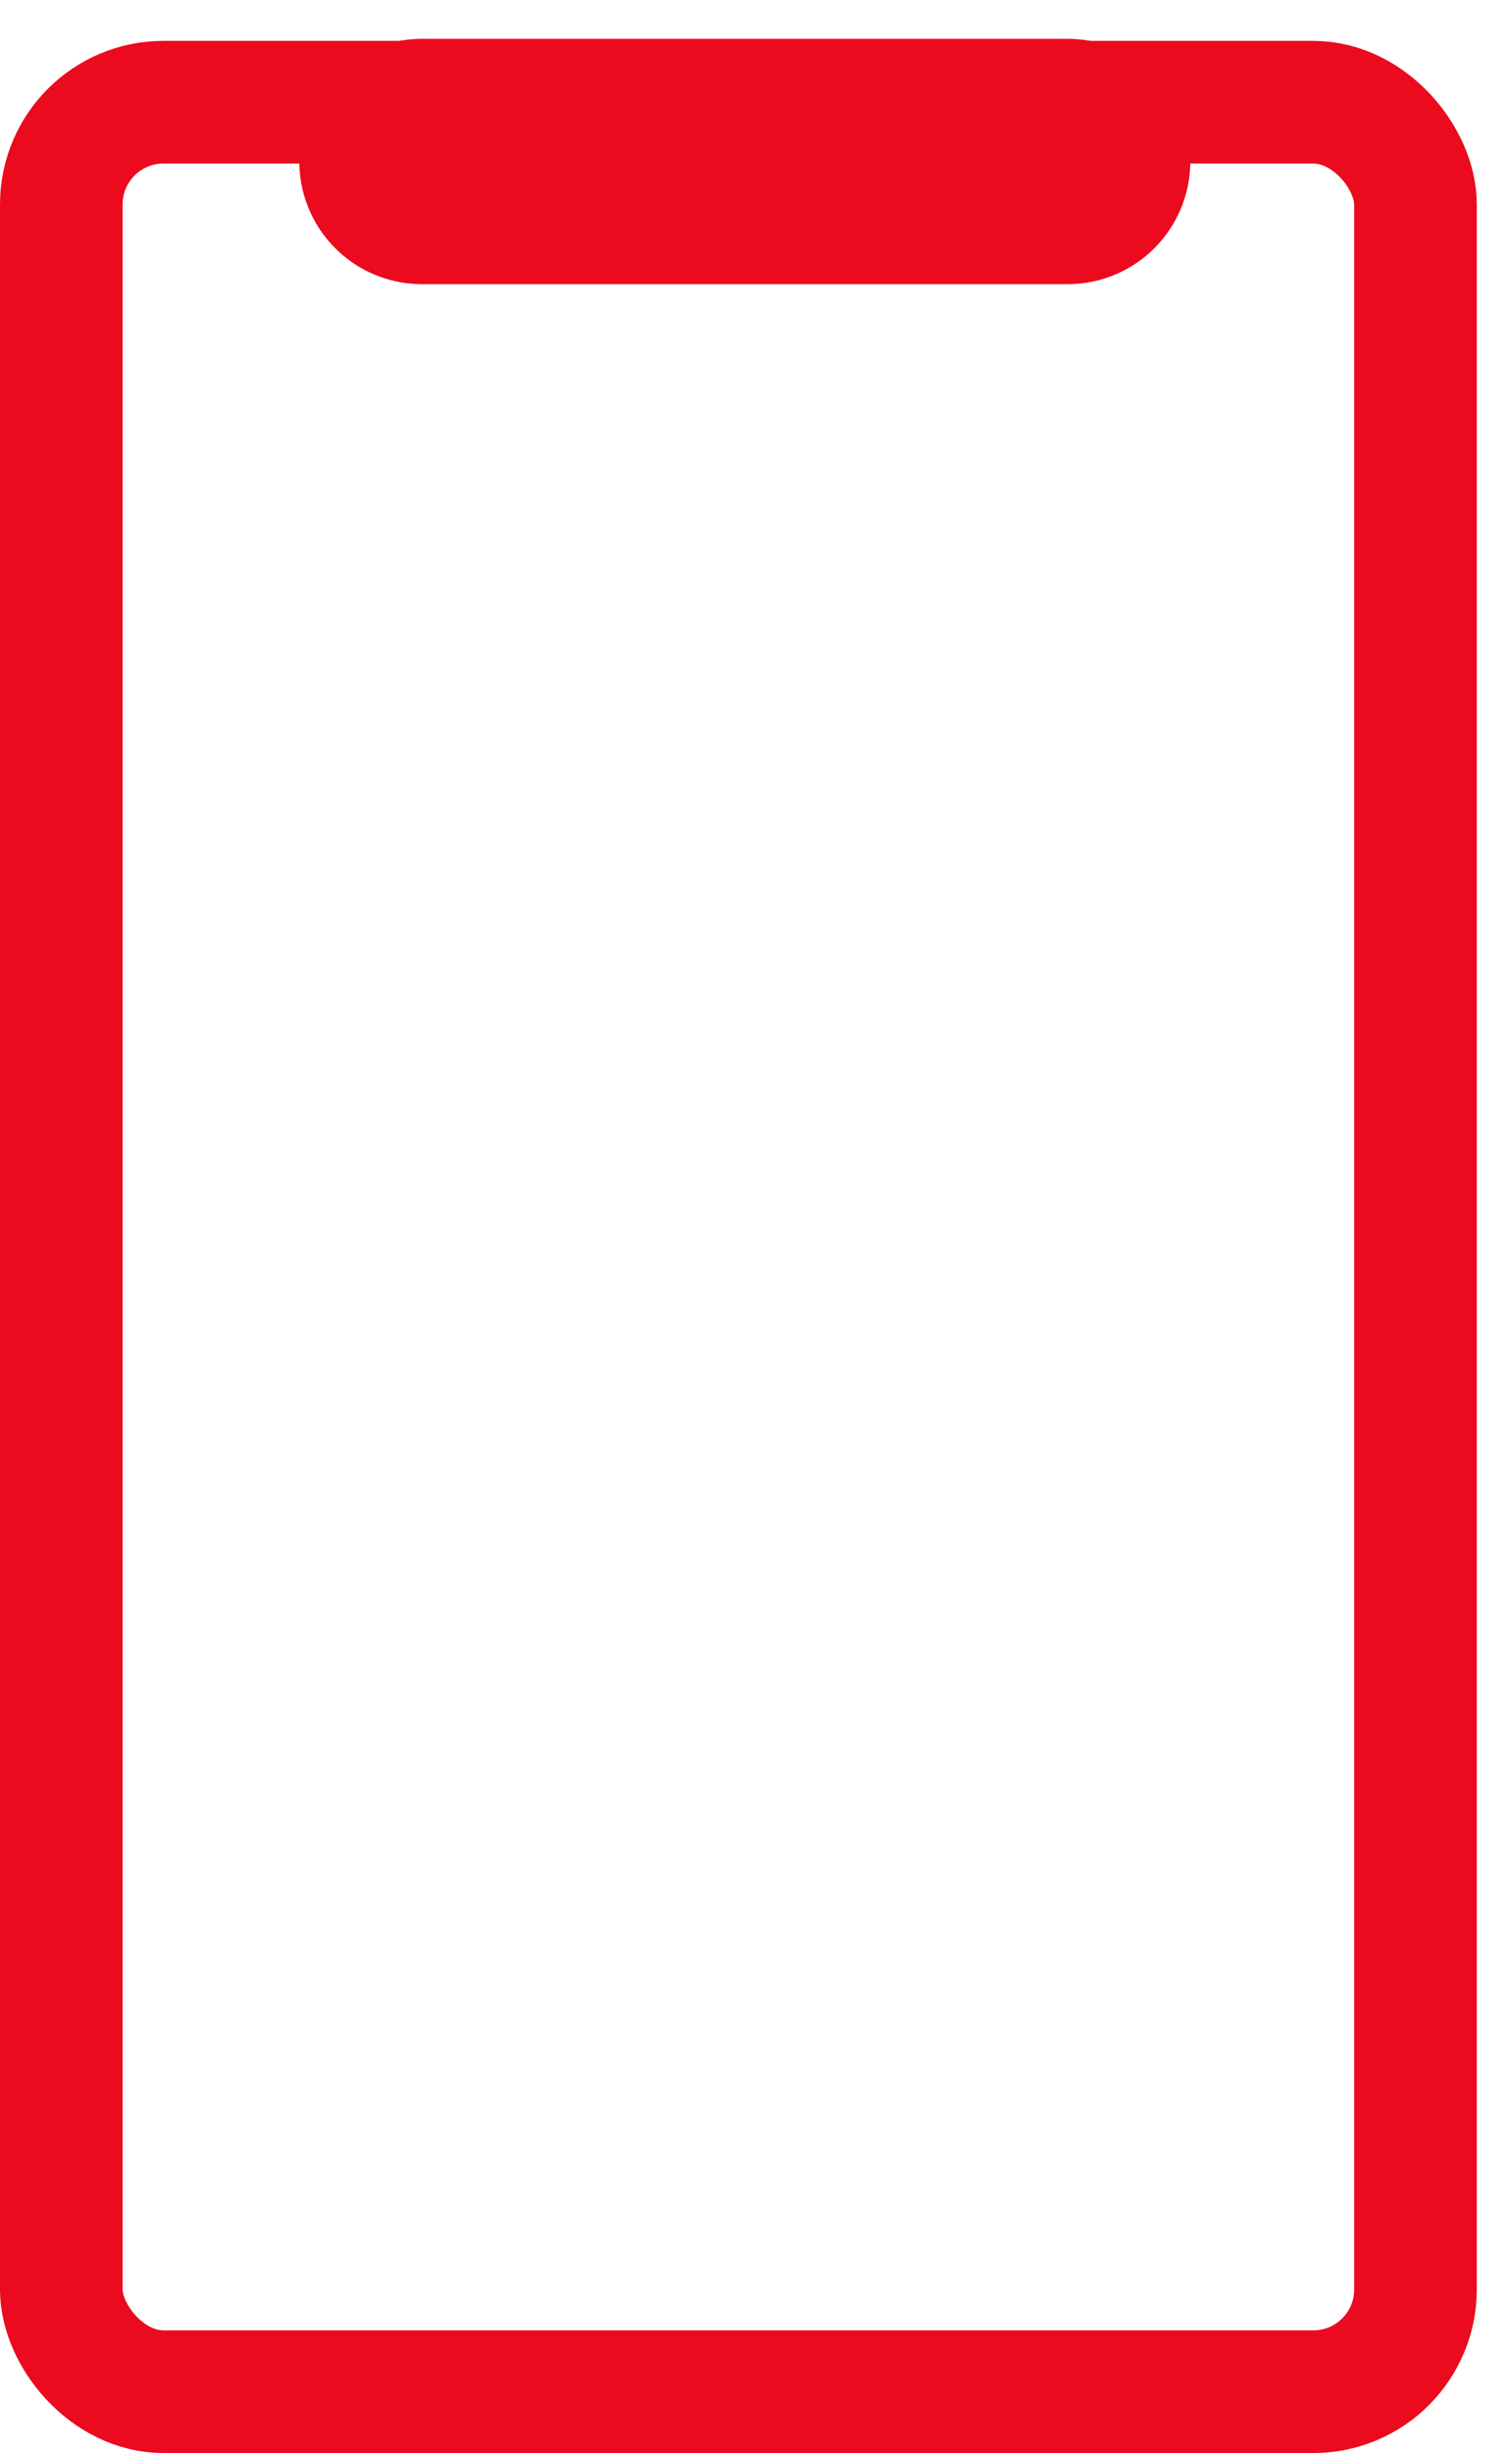
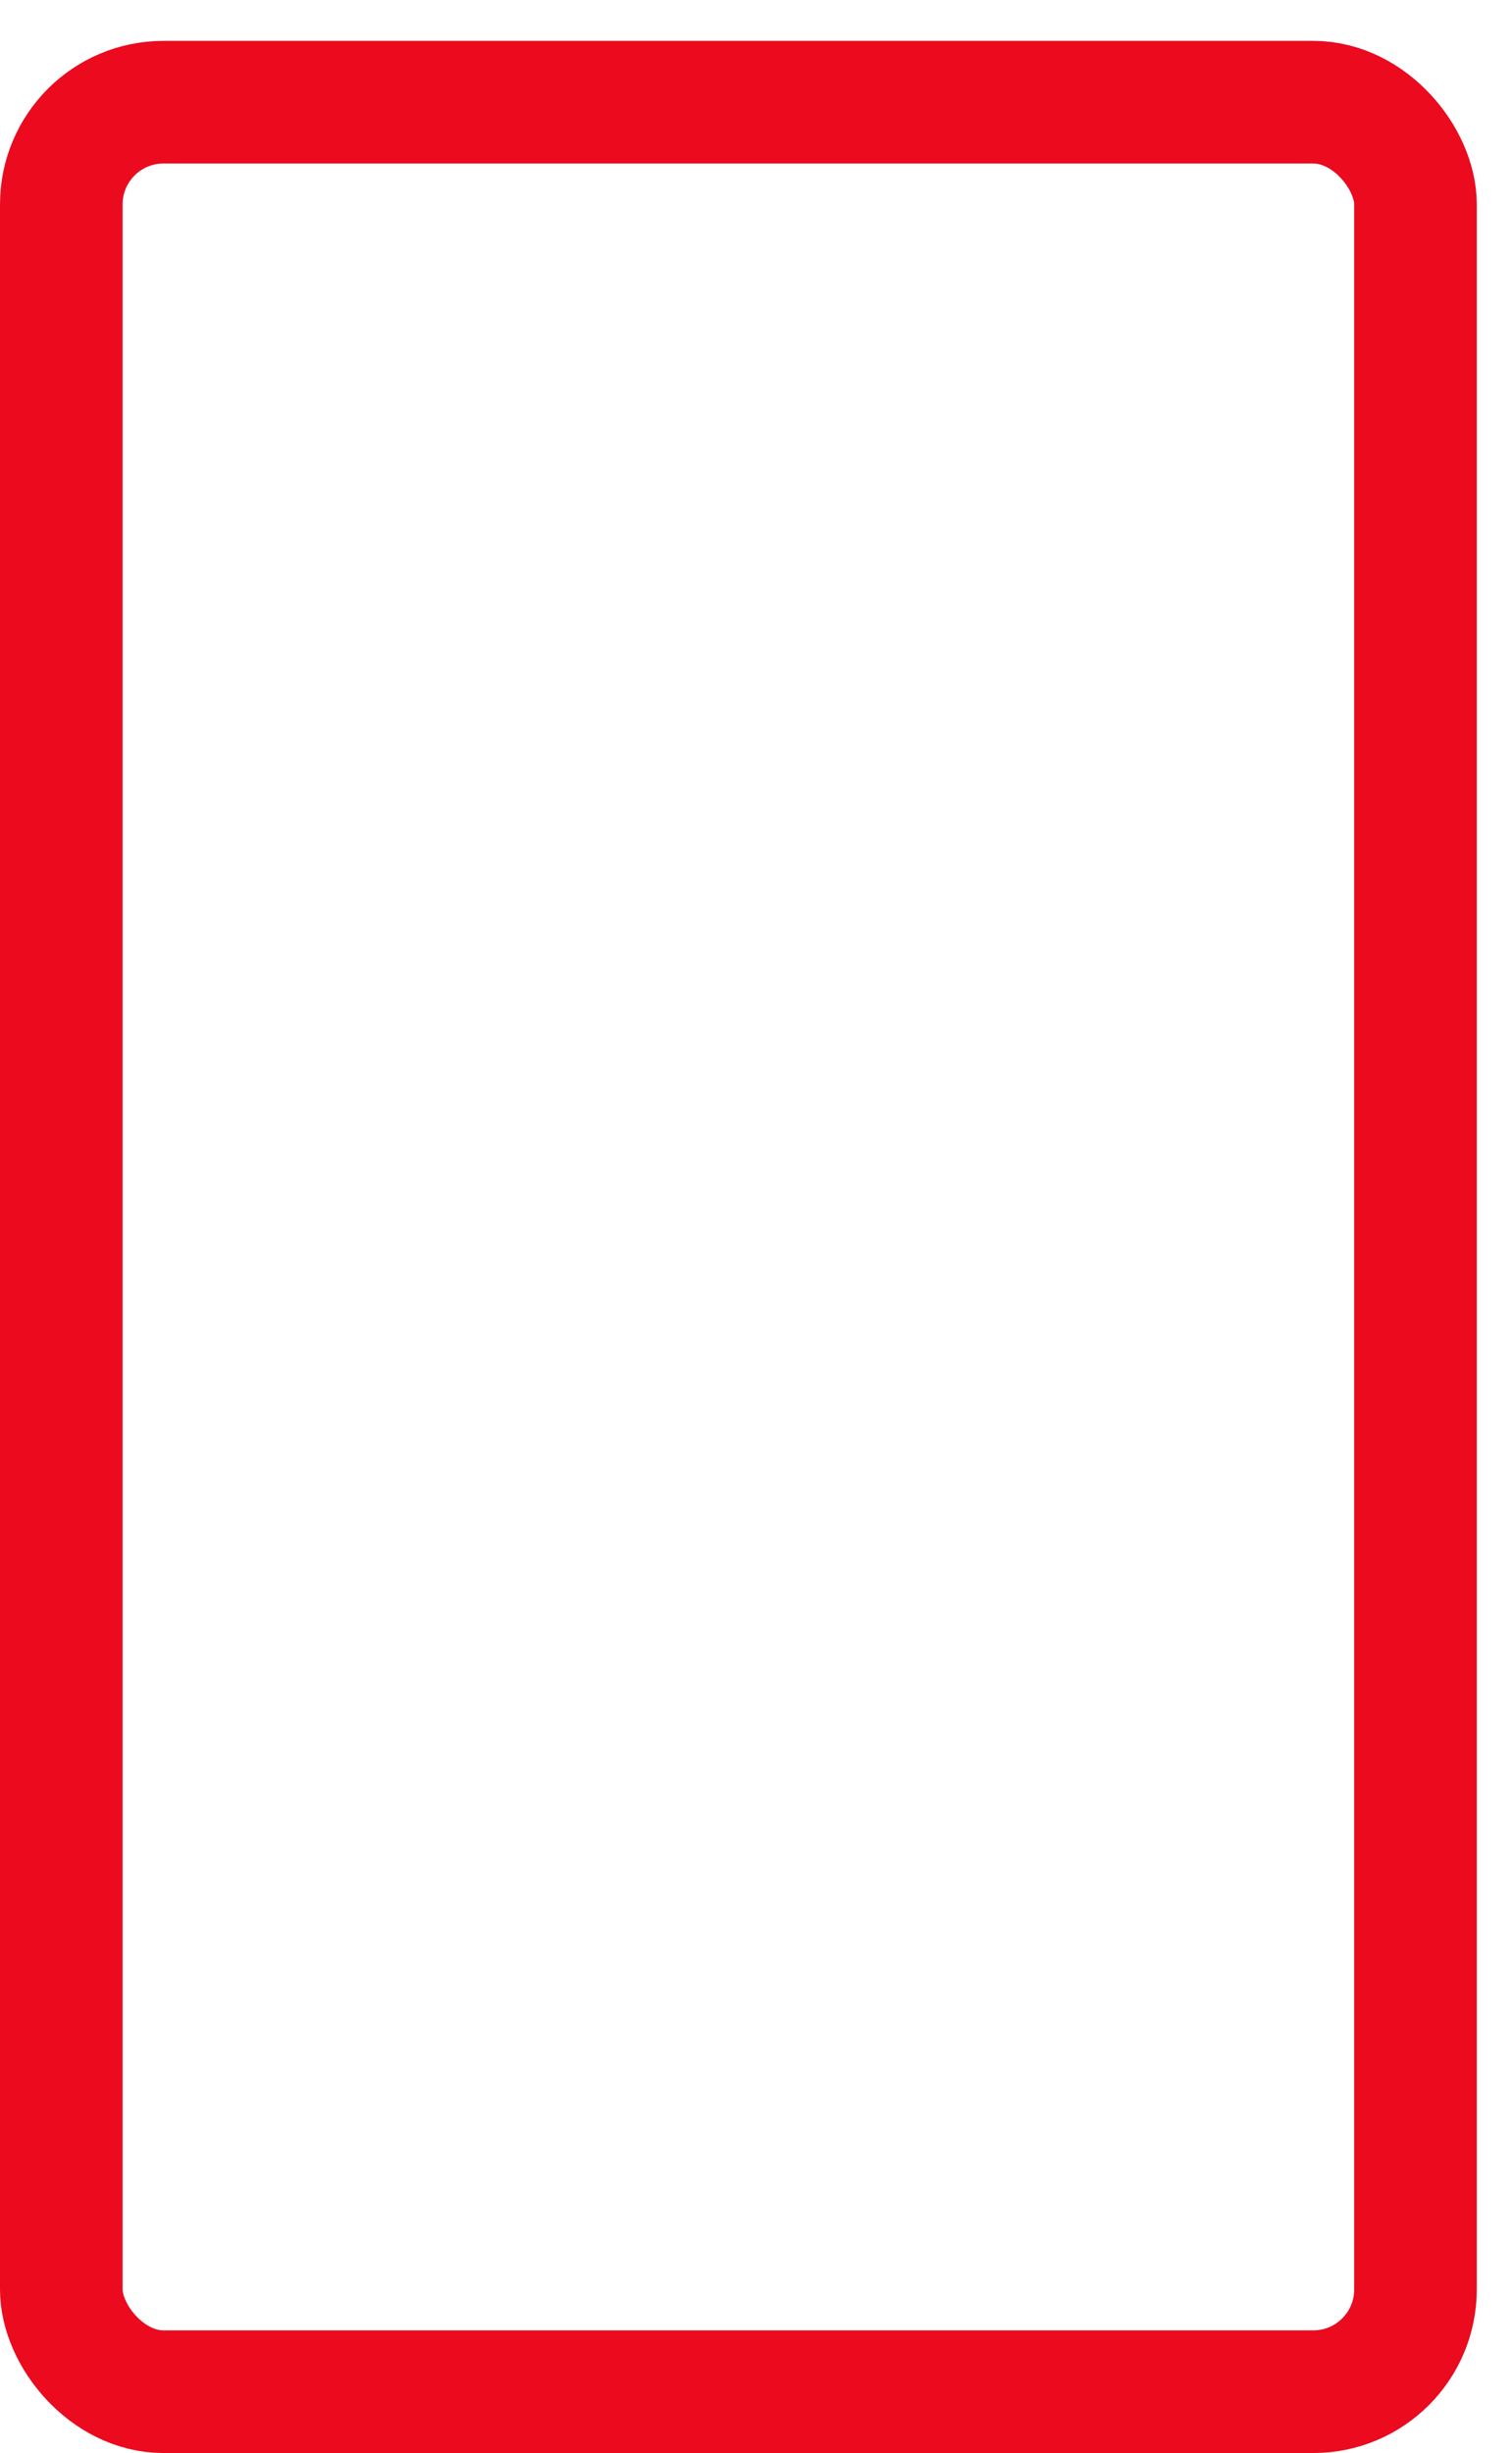
<svg xmlns="http://www.w3.org/2000/svg" width="37" height="60" viewBox="0 0 37 60" fill="none">
  <rect x="1.5" y="2.5" width="33.138" height="56" rx="2.5" stroke="#EB0A1E" stroke-width="3" />
-   <path d="M10.325 3.95H26.127" stroke="#EB0A1E" stroke-width="6" stroke-linecap="round" />
</svg>